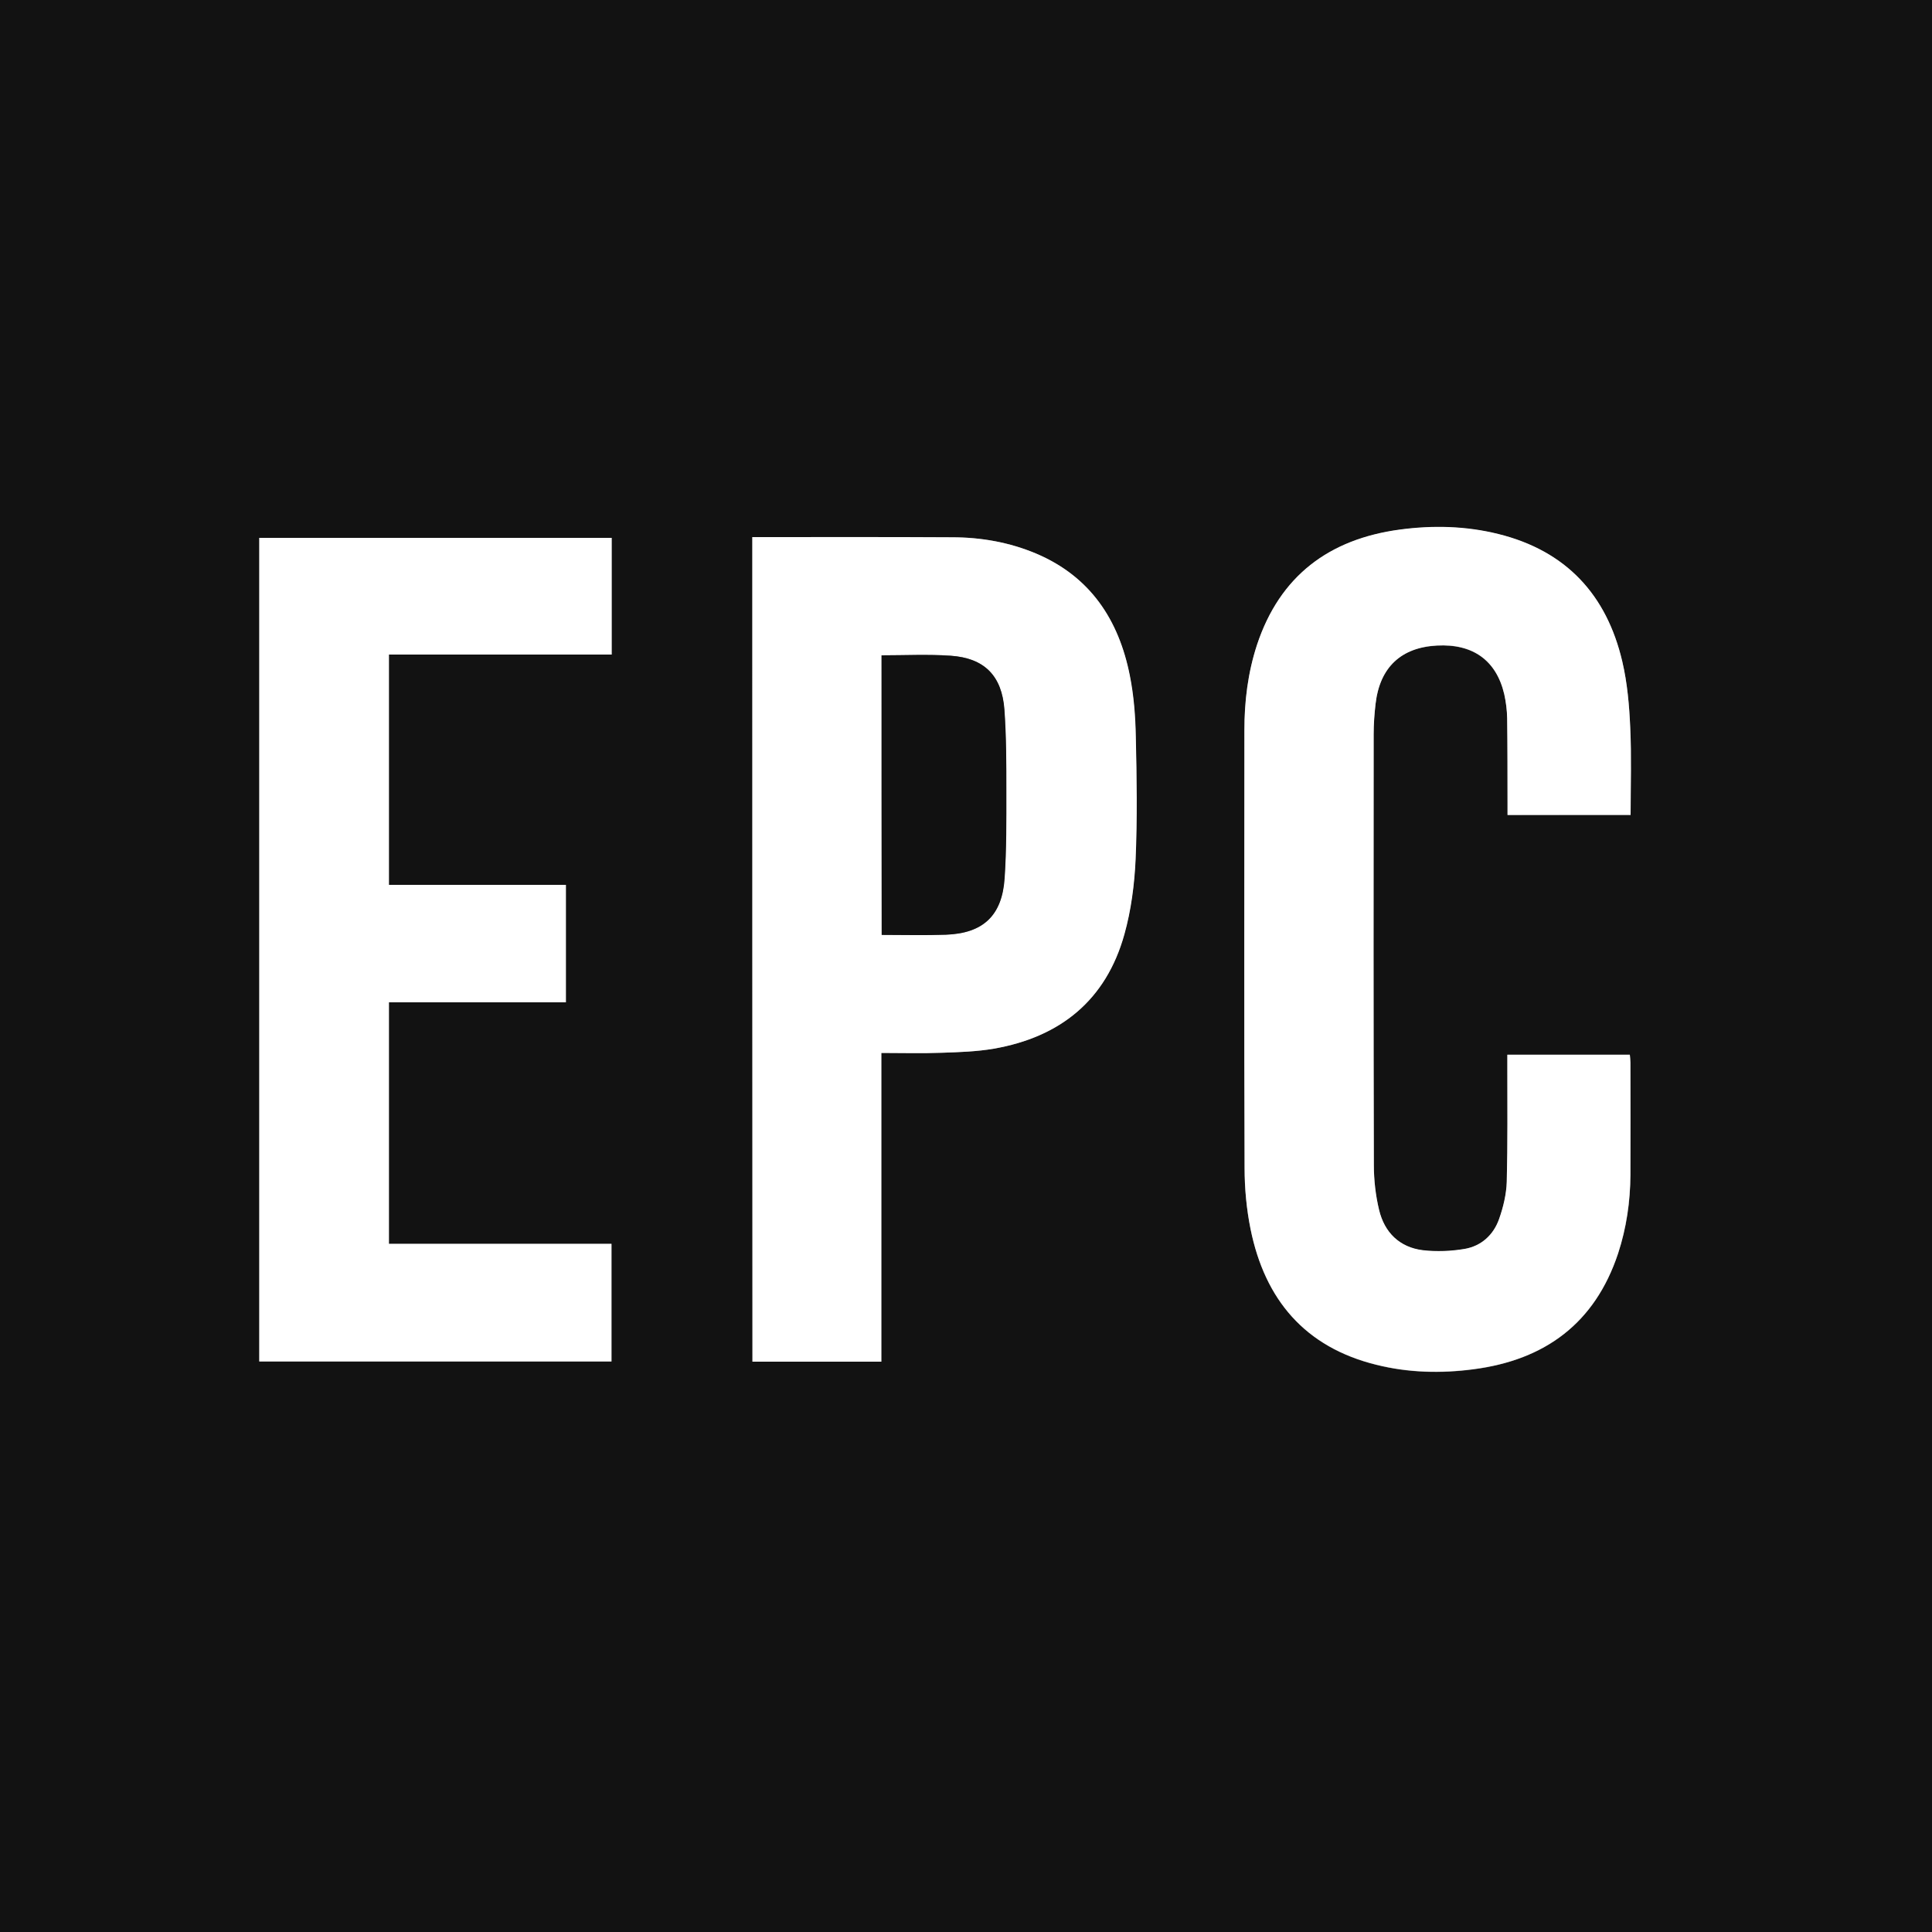
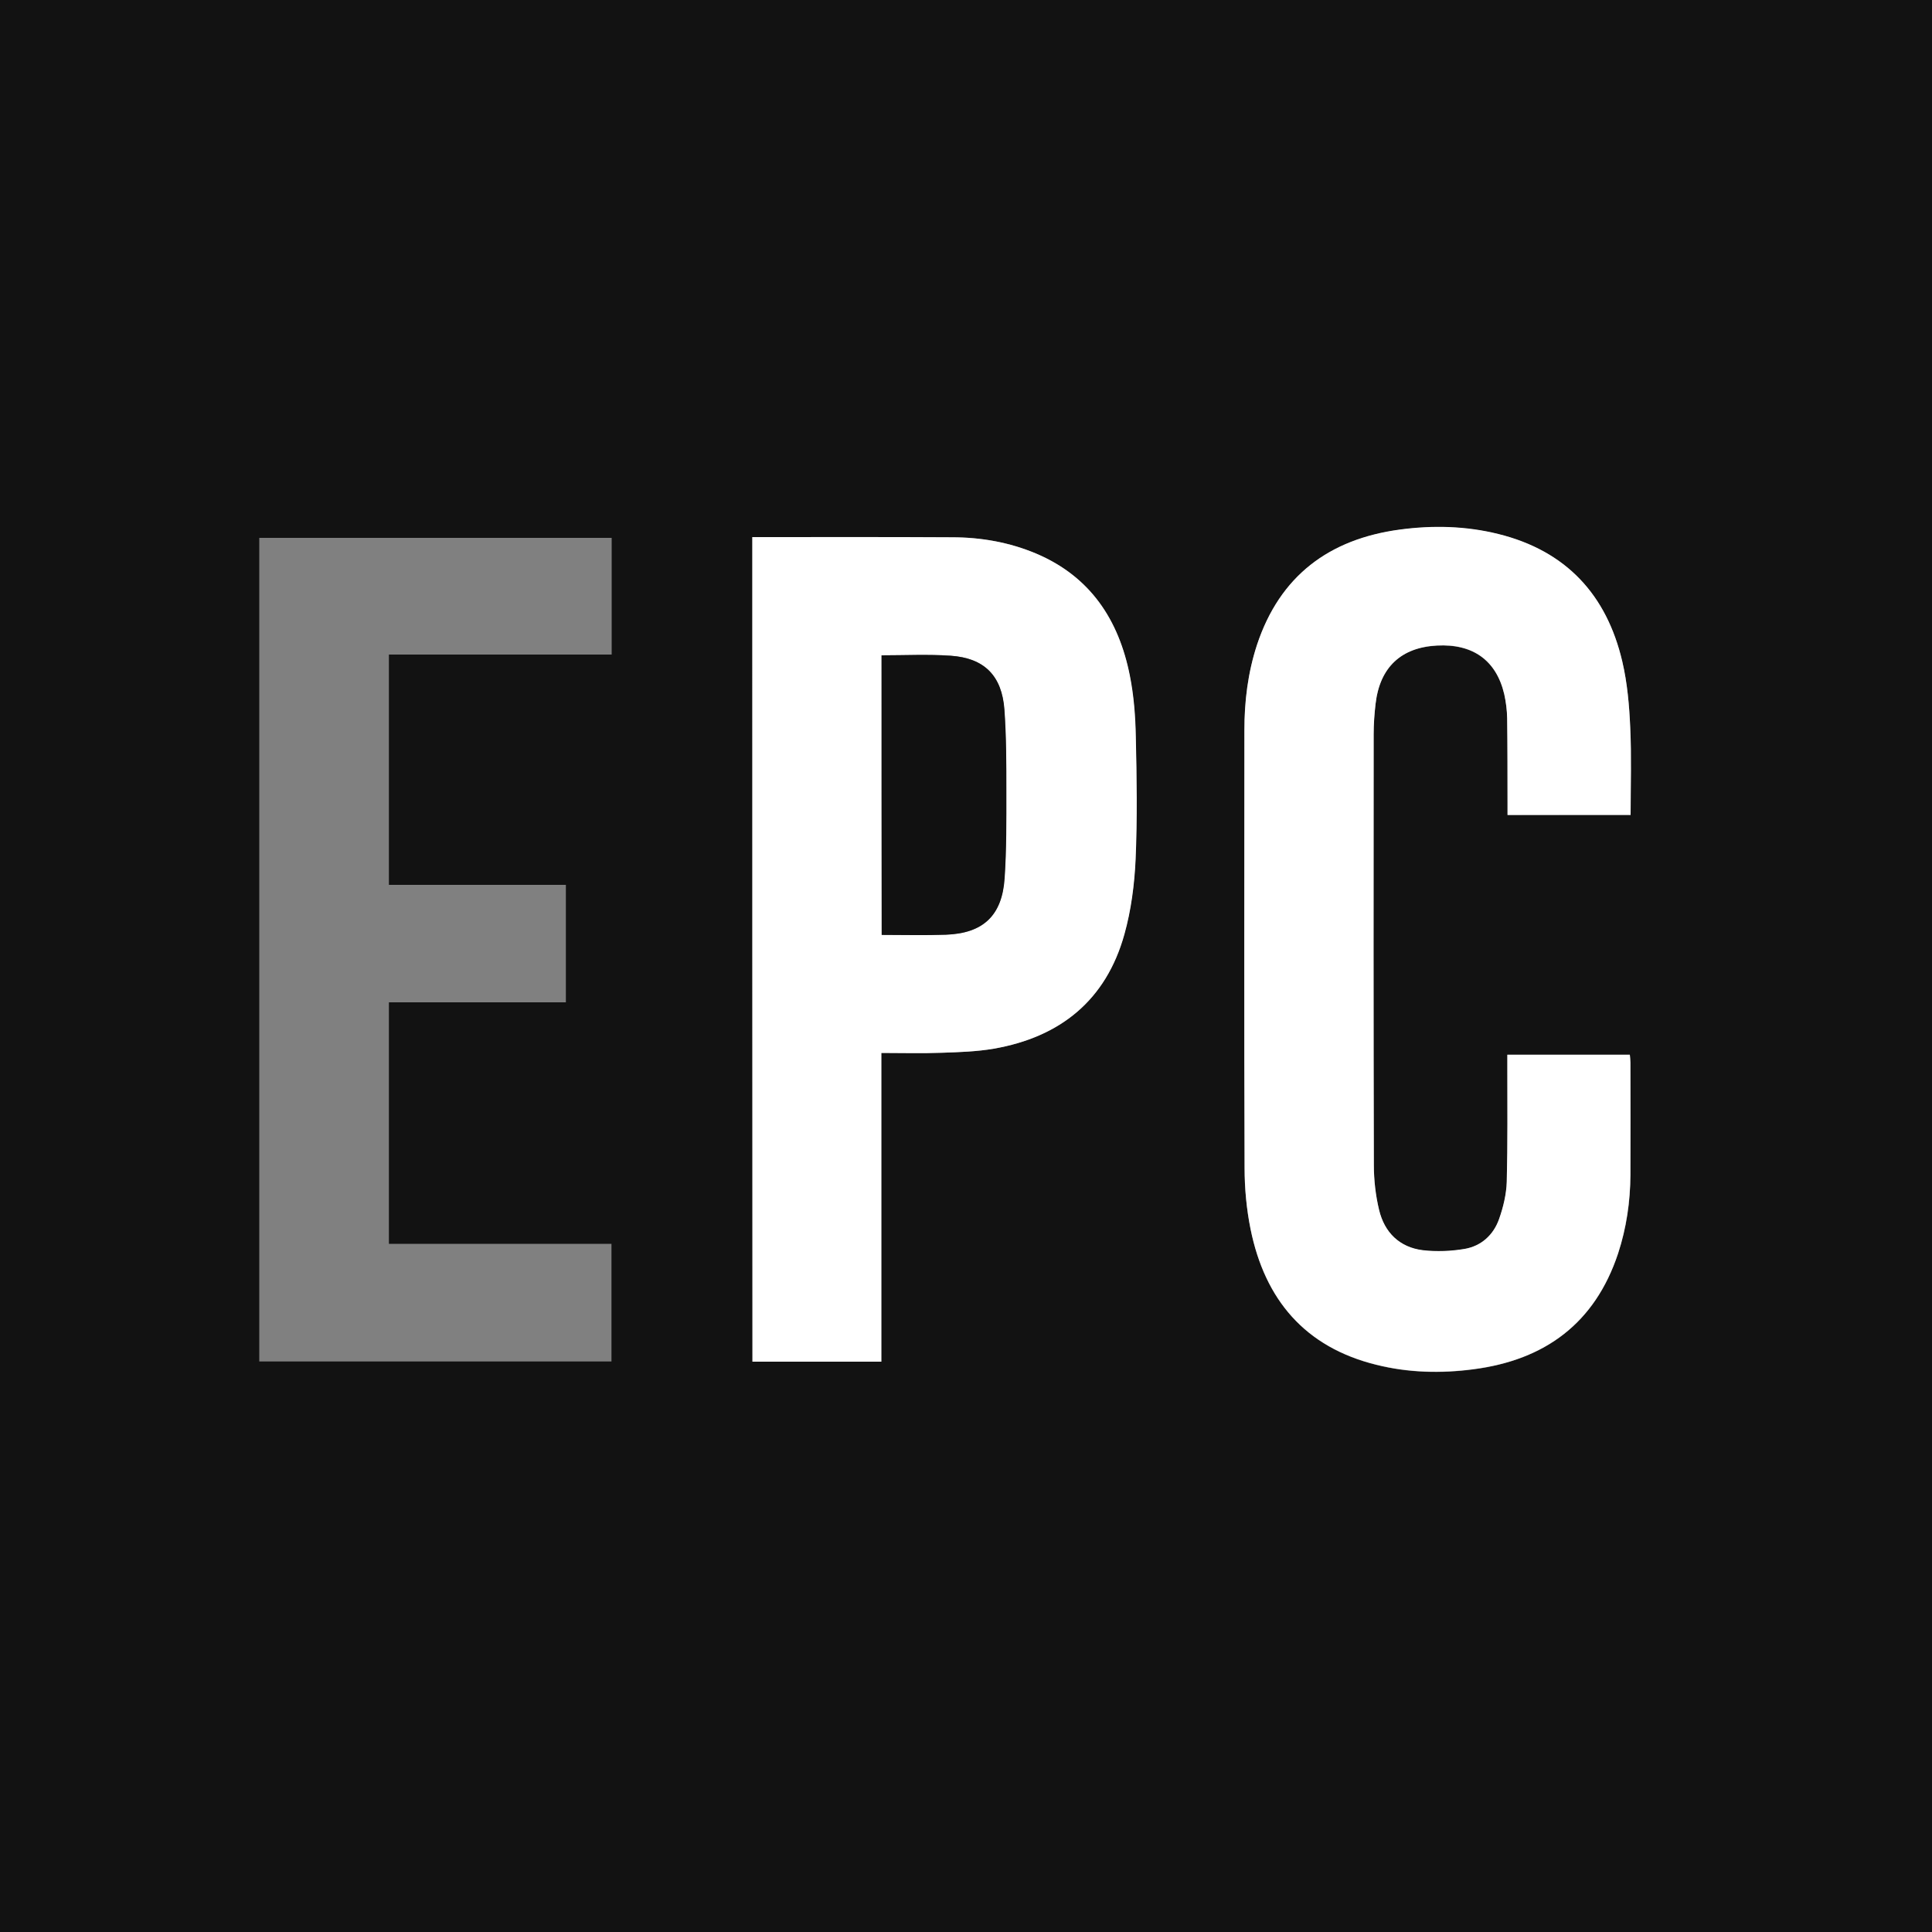
<svg xmlns="http://www.w3.org/2000/svg" xml:space="preserve" style="enable-background:new 0 0 1000 1000;" viewBox="0 0 1000 1000" y="0px" x="0px" id="Layer_1" version="1.1">
  <rect x="0" y="0" width="1000" height="1000" fill="#808080" stroke="none" />
  <style type="text/css">
	.st0{fill:#121212;}
	.st1{fill:#FFFFFF;}
	.st2{fill:#111111;}
</style>
  <g>
    <path d="M1000,1000c-333.3,0-666.7,0-1000,0C0,666.7,0,333.3,0,0c333.3,0,666.7,0,1000,0   C1000,333.3,1000,666.7,1000,1000z M389.4,278c0,142.7,0,284.7,0,426.8c22.3,0,44.2,0,66.7,0c0-53.3,0-106.3,0-159.8   c10.8,0,21.1,0.3,31.4-0.1c9-0.3,18-0.6,26.8-2.1c34.4-6,58.1-25,67.6-59.2c3.5-12.5,5.2-25.8,5.8-38.8c0.9-21.1,0.6-42.3,0.1-63.5   c-0.2-10.6-1.1-21.3-3.1-31.7c-5.7-28.8-20.3-51.1-48.3-63c-14-6-28.7-8.5-43.8-8.5c-33.2-0.1-66.3,0-99.5-0.1   C392,278,390.8,278,389.4,278z M844,421.8c0-15.3,0.5-30.3-0.2-45.2c-0.5-11.4-1.5-23-4.1-34.1c-8.1-34.6-29.1-57.3-64.1-66   c-16.9-4.2-34-4.6-51.1-2.3c-36.6,5-62.1,24-73.9,59.7c-4.7,14.3-6.6,29.2-6.5,44.3c0,75.5-0.1,151,0.1,226.4   c0,10.6,1,21.4,3.1,31.7c7.4,36.5,28.2,61.1,65.2,70.2c16.5,4.1,33.3,4.5,50.1,2.3c37-4.8,62.9-23.8,74.9-59.9   c4.4-13.2,6.4-26.9,6.4-40.8c0.1-19.3,0-38.7,0-58c0-1.4-0.2-2.8-0.3-4.1c-21.3,0-42.1,0-63.4,0c0,2.1,0,3.9,0,5.7   c0,20,0.2,40-0.3,60c-0.2,6.5-1.8,13.2-4,19.4c-2.9,8.2-9.2,13.9-17.7,15.4c-7.1,1.3-14.6,1.6-21.7,0.7   c-12.2-1.4-19.9-9.1-22.7-20.9c-1.8-7.5-2.7-15.4-2.7-23.2c-0.2-74.3-0.1-148.6-0.1-222.9c0-5.3,0.3-10.7,1-15.9   c2.2-18.9,13.1-29.2,31.8-30.1c18.6-1,30.7,7.7,34.8,25.2c0.9,4,1.5,8.2,1.5,12.4c0.2,14.8,0.1,29.7,0.2,44.5c0,1.8,0,3.6,0,5.6   C801.7,421.8,822.5,421.8,844,421.8z M292.9,458c-30.7,0-61.1,0-91.6,0c0-39.9,0-79.3,0-119.2c38.7,0,77.1,0,115.3,0   c0-20.5,0-40.4,0-60.4c-61,0-121.7,0-182.4,0c0,142.3,0,284.2,0,426.3c61,0,121.7,0,182.3,0c0-20.4,0-40.4,0-60.9   c-38.7,0-76.9,0-115.2,0c0-41.8,0-83.2,0-125c30.7,0,61.2,0,91.6,0C292.9,498.3,292.9,478.4,292.9,458z" class="st0" />
    <path d="M389.4,278c1.5,0,2.6,0,3.8,0c33.2,0,66.3-0.1,99.5,0.1c15.1,0,29.8,2.6,43.8,8.5c27.9,11.9,42.6,34.3,48.3,63   c2.1,10.4,2.9,21.1,3.1,31.7c0.5,21.2,0.8,42.4-0.1,63.5c-0.6,13-2.3,26.3-5.8,38.8c-9.5,34.1-33.2,53.2-67.6,59.2   c-8.8,1.5-17.9,1.8-26.8,2.1c-10.3,0.4-20.6,0.1-31.4,0.1c0,53.4,0,106.5,0,159.8c-22.5,0-44.4,0-66.7,0   C389.4,562.7,389.4,420.7,389.4,278z M456.3,339.2c0,48.4,0,96.5,0,144.7c11.3,0,22.3,0.3,33.2-0.1c19.3-0.7,29.1-9.8,30.4-29.2   c1-14.9,0.9-29.9,0.9-44.9c0-14.1,0-28.3-1-42.4c-1.3-17.6-10.4-26.8-27.9-27.9C480.3,338.6,468.5,339.2,456.3,339.2z" class="st1" />
    <path d="M844,421.8c-21.5,0-42.3,0-63.7,0c0-2,0-3.8,0-5.6c0-14.8,0-29.7-0.2-44.5c-0.1-4.1-0.6-8.3-1.5-12.4   c-4.1-17.5-16.2-26.2-34.8-25.2c-18.6,1-29.6,11.3-31.8,30.1c-0.6,5.3-1,10.6-1,15.9c-0.1,74.3-0.1,148.6,0.1,222.9   c0,7.7,0.9,15.7,2.7,23.2c2.8,11.7,10.6,19.4,22.7,20.9c7.1,0.8,14.6,0.5,21.7-0.7c8.5-1.5,14.8-7.2,17.7-15.4   c2.2-6.2,3.8-12.9,4-19.4c0.5-20,0.3-40,0.3-60c0-1.8,0-3.6,0-5.7c21.3,0,42.1,0,63.4,0c0.1,1.3,0.3,2.7,0.3,4.1   c0,19.3,0.1,38.7,0,58c-0.1,13.9-2.1,27.6-6.4,40.8c-12,36.1-37.8,55.1-74.9,59.9c-16.8,2.2-33.6,1.8-50.1-2.3   c-37.1-9.1-57.8-33.8-65.2-70.2c-2.1-10.4-3.1-21.1-3.1-31.7c-0.3-75.5-0.1-151-0.1-226.4c0-15.1,1.8-29.9,6.5-44.3   c11.8-35.7,37.3-54.8,73.9-59.7c17.1-2.3,34.3-1.9,51.1,2.3c35,8.7,56,31.4,64.1,66c2.6,11.1,3.6,22.7,4.1,34.1   C844.5,391.4,844,406.4,844,421.8z" class="st1" />
-     <path d="M292.9,458c0,20.4,0,40.4,0,60.8c-30.4,0-60.8,0-91.6,0c0,41.9,0,83.3,0,125c38.3,0,76.6,0,115.2,0   c0,20.4,0,40.5,0,60.9c-60.7,0-121.4,0-182.3,0c0-142.1,0-284,0-426.3c60.7,0,121.4,0,182.4,0c0,20,0,39.9,0,60.4   c-38.3,0-76.6,0-115.3,0c0,39.9,0,79.3,0,119.2C231.8,458,262.2,458,292.9,458z" class="st1" />
    <path d="M456.3,339.2c12.1,0,24-0.6,35.7,0.2c17.5,1.2,26.6,10.3,27.9,27.9c1,14.1,1,28.3,1,42.4c0,15,0.1,30-0.9,44.9   c-1.3,19.4-11.2,28.5-30.4,29.2c-11,0.4-21.9,0.1-33.2,0.1C456.3,435.7,456.3,387.7,456.3,339.2z" class="st2" />
  </g>
</svg>